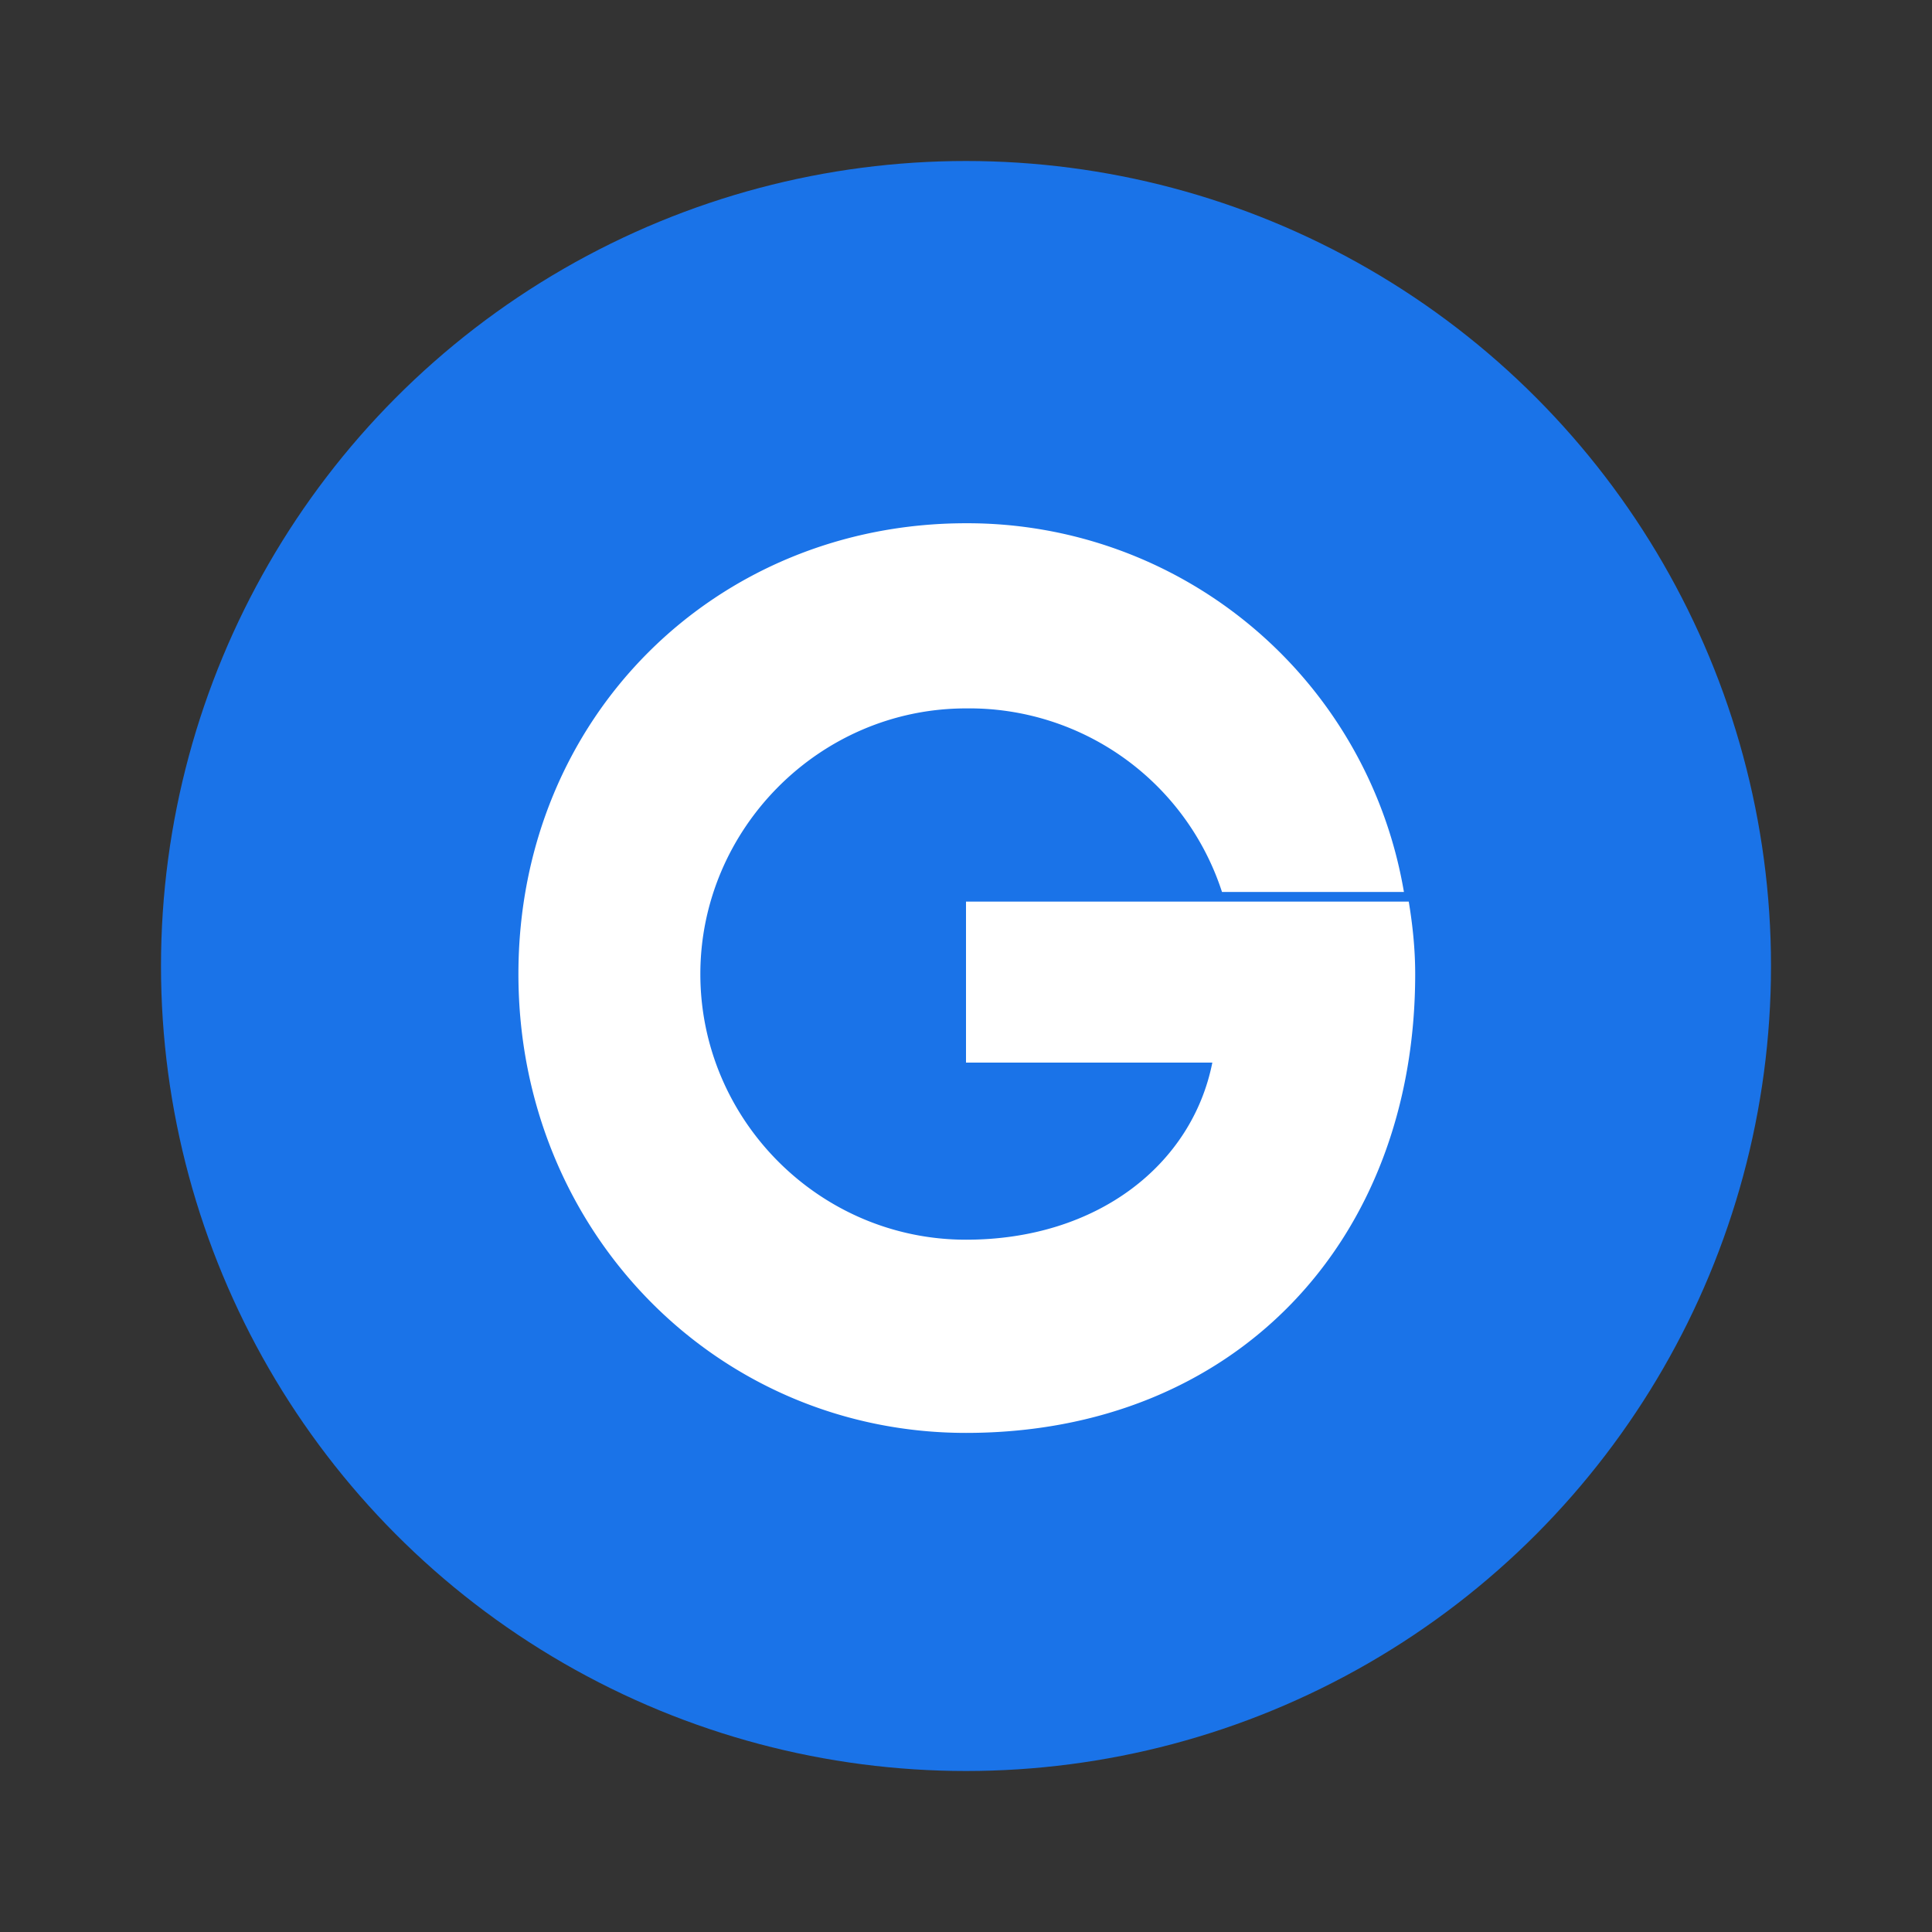
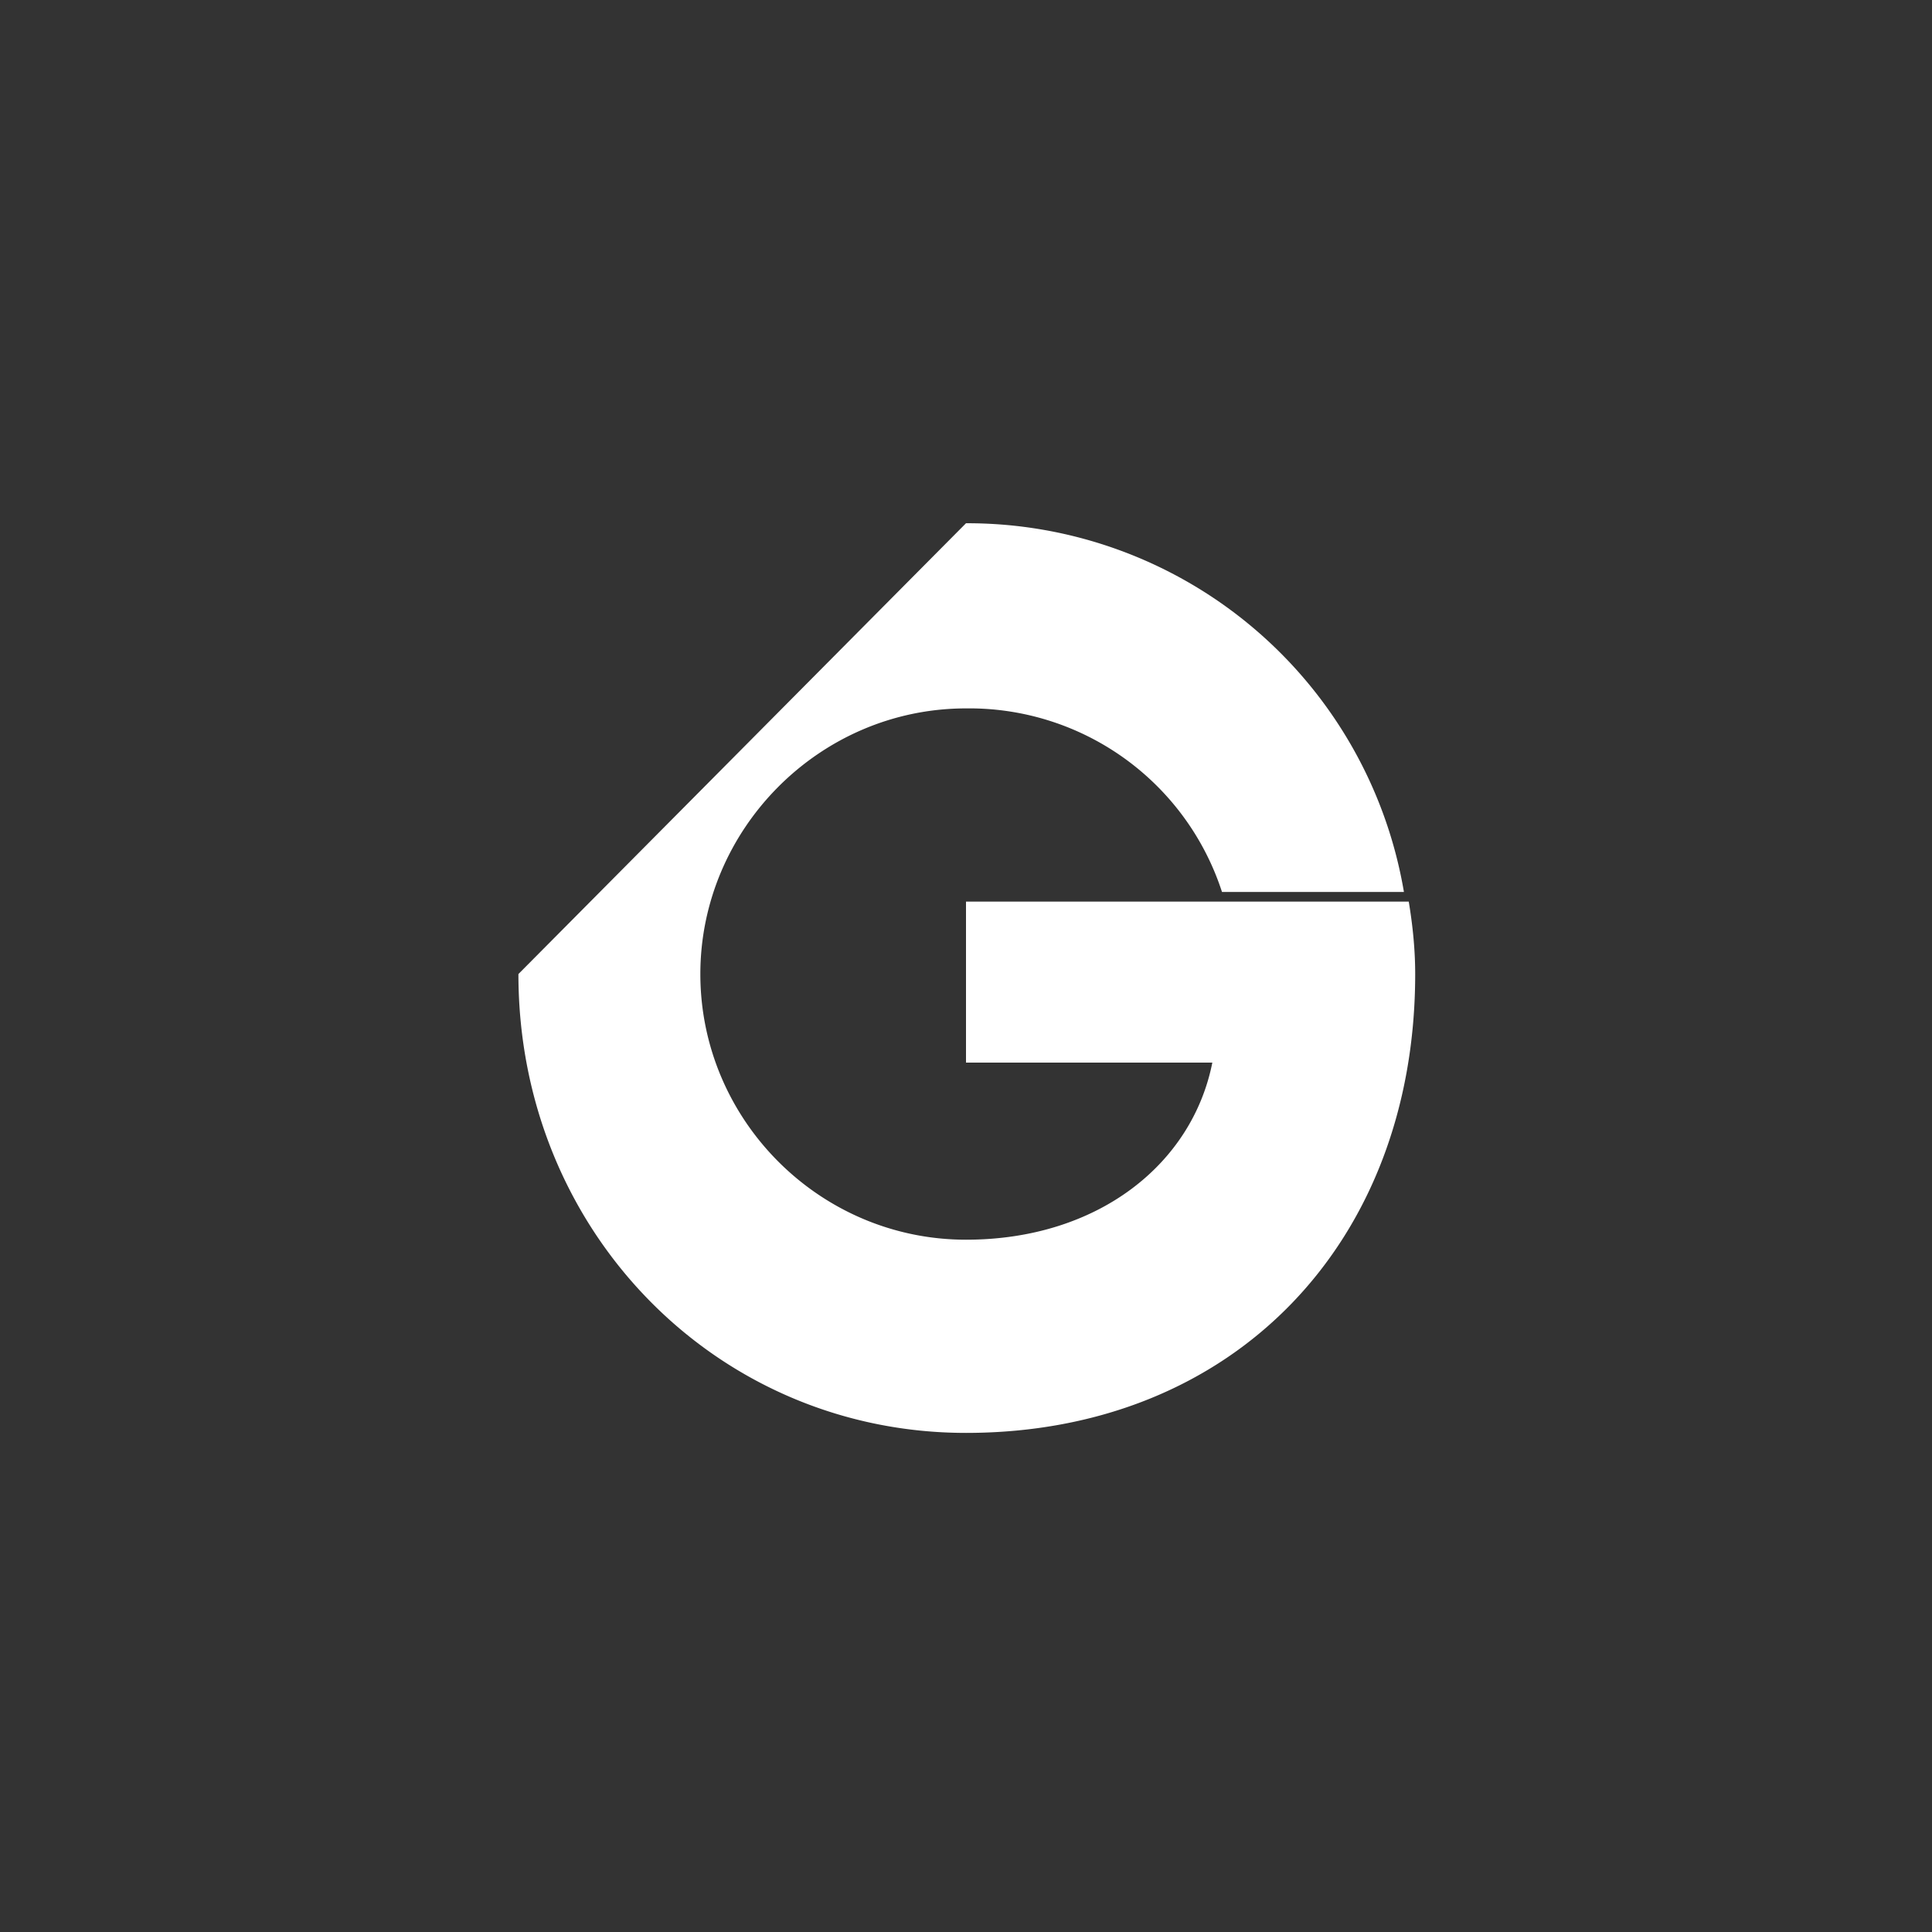
<svg xmlns="http://www.w3.org/2000/svg" width="24" height="24" viewBox="0 0 24 24" fill="none">
  <rect x="0" y="0" width="24" height="24" fill="#333333" stroke="none" />
-   <circle cx="12" cy="12" r="10" fill="#1a73e8" />
-   <path d="M12 6.5a5.5 5.5 0 015.44 4.58h-2.26A3.3 3.3 0 0012 8.8c-1.82 0-3.3 1.5-3.3 3.3 0 1.81 1.48 3.3 3.3 3.3 1.64 0 2.81-.94 3.06-2.2H12v-2h5.5c.05.3.08.6.08.9 0 3.33-2.25 5.7-5.58 5.7-3.09 0-5.56-2.5-5.56-5.7S8.9 6.5 12 6.5z" fill="#fff" />
+   <path d="M12 6.5a5.5 5.5 0 015.44 4.58h-2.26A3.3 3.3 0 0012 8.8c-1.82 0-3.3 1.5-3.3 3.3 0 1.81 1.48 3.3 3.3 3.3 1.64 0 2.81-.94 3.06-2.2H12v-2h5.5c.05.3.08.6.08.9 0 3.33-2.25 5.7-5.58 5.7-3.09 0-5.56-2.5-5.56-5.7z" fill="#fff" />
</svg>